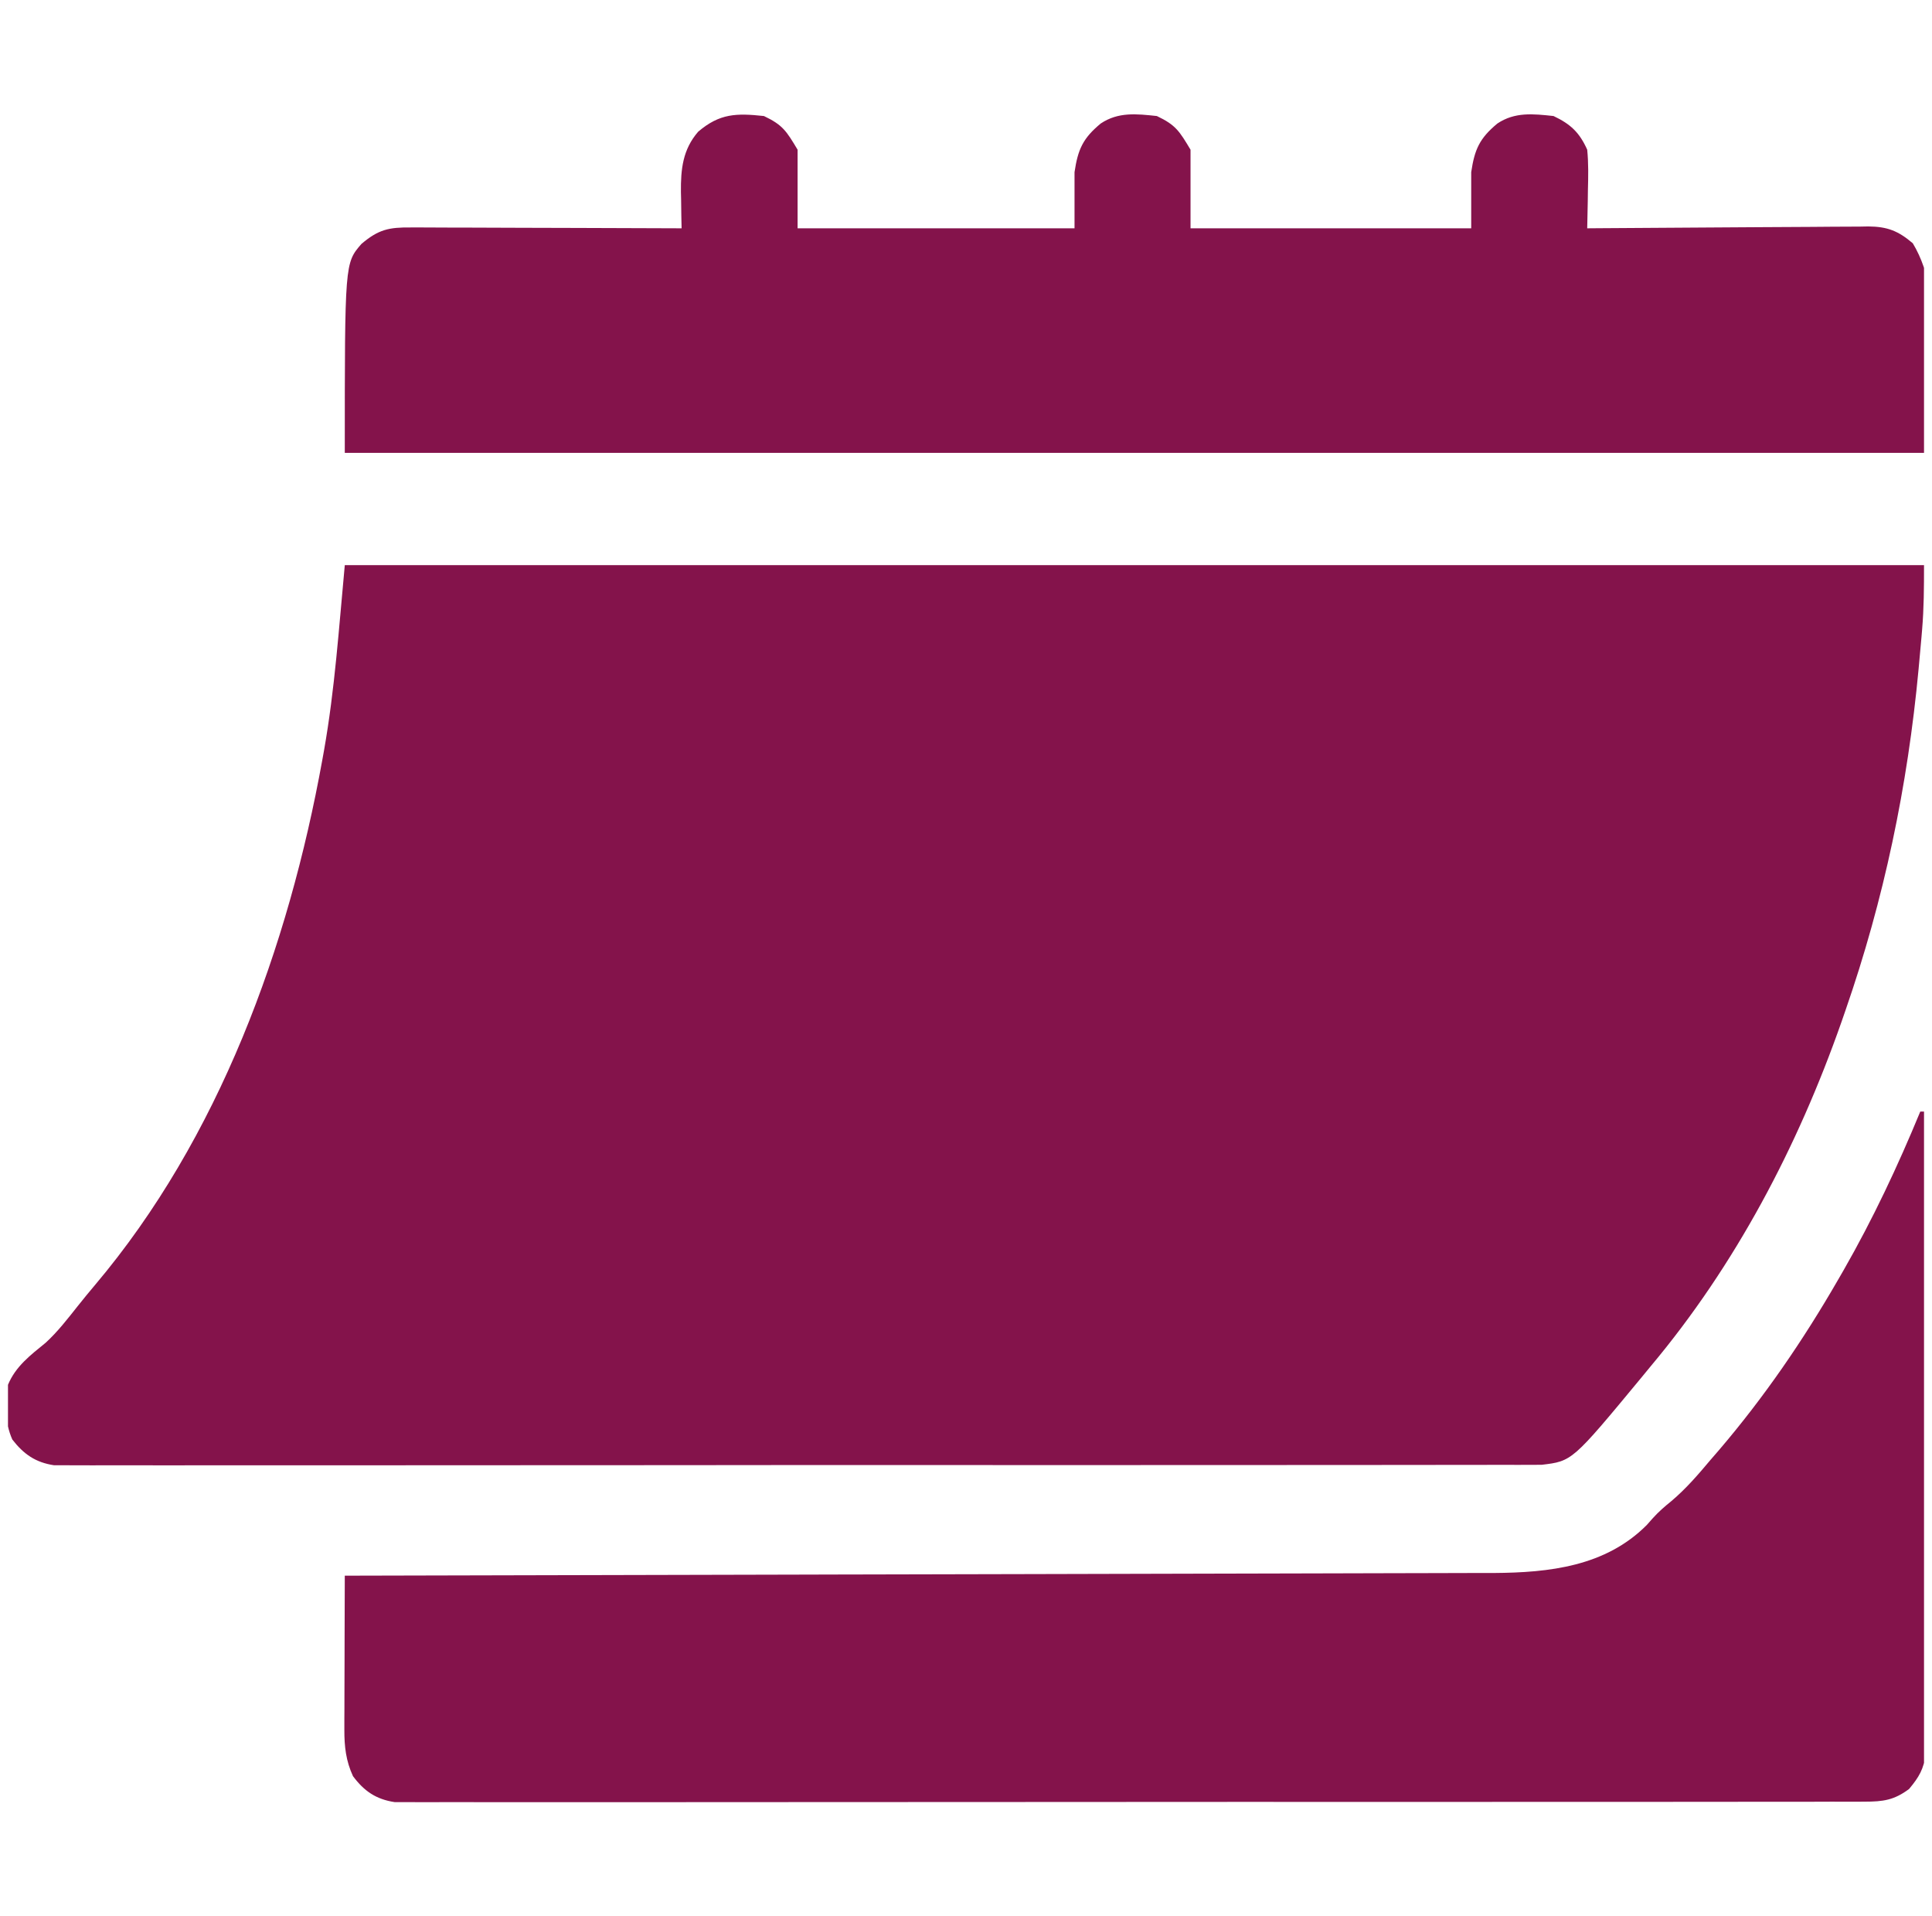
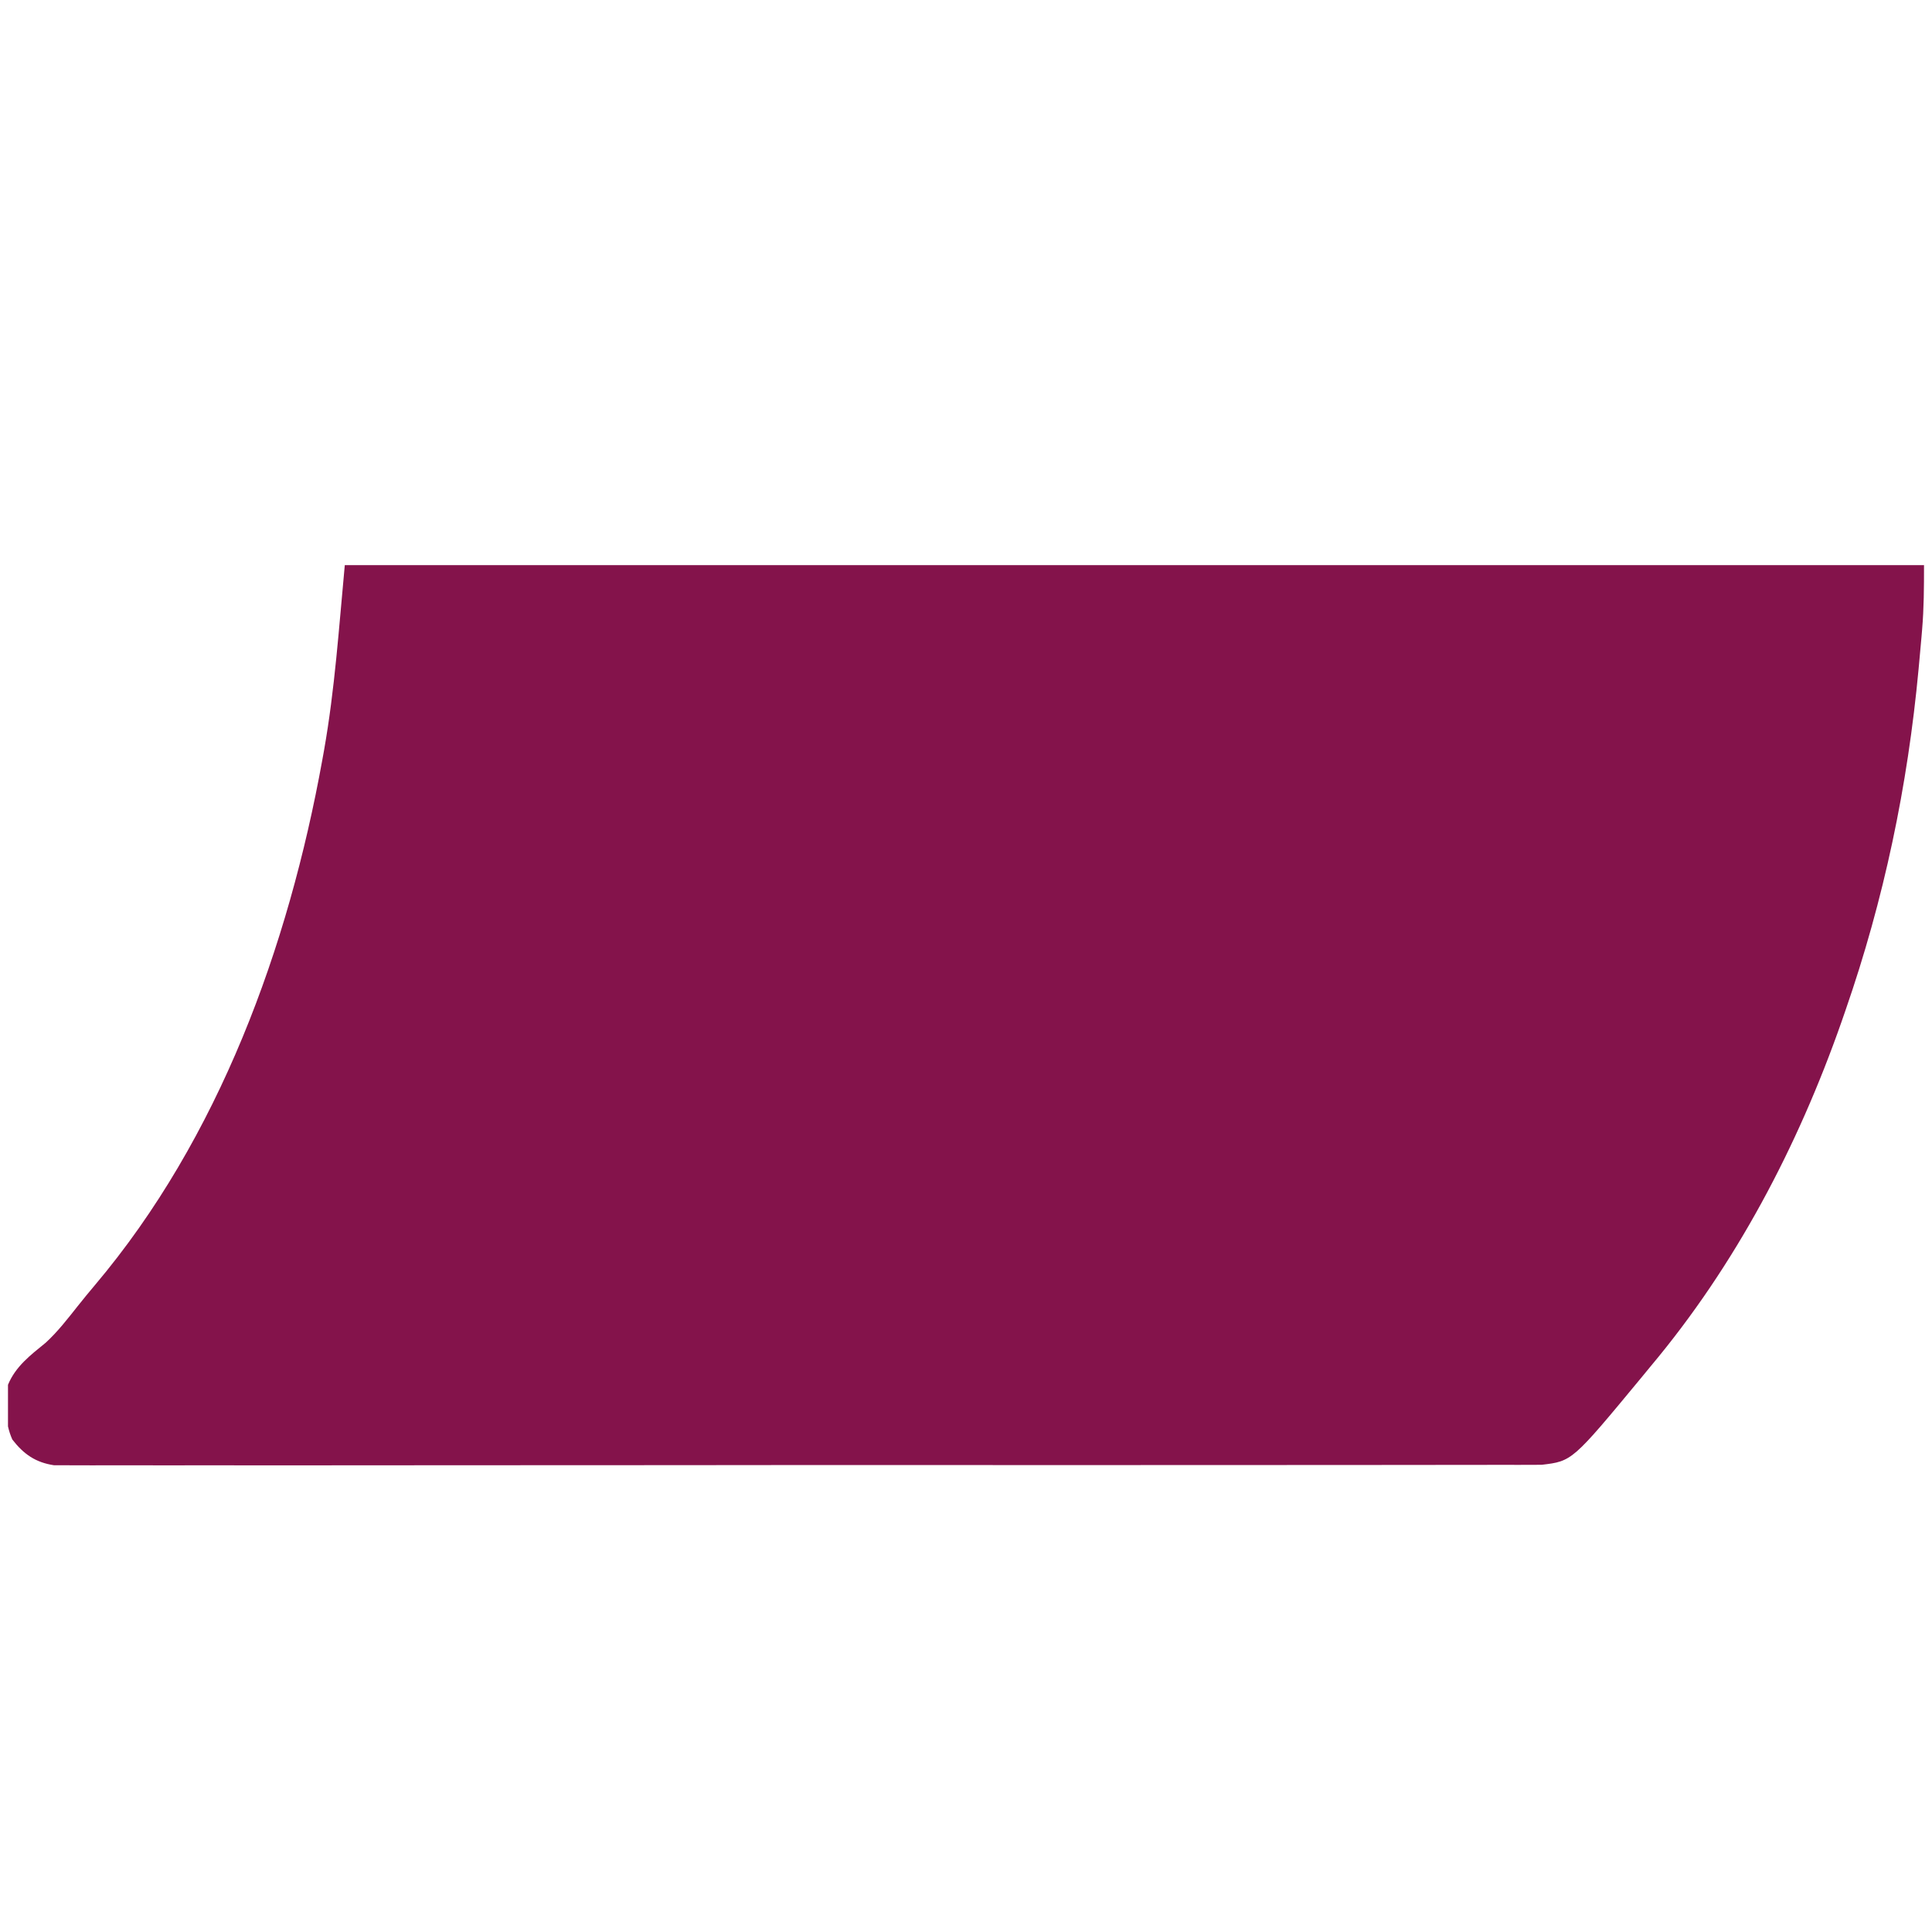
<svg xmlns="http://www.w3.org/2000/svg" width="121" height="120" viewBox="0 0 121 120" fill="none">
  <g clip-path="url(#clip0_12069_18733)">
-     <path d="M21.594 35.391C54.233 35.391 86.872 35.391 120.5 35.391C120.5 36.781 120.496 38.079 120.379 39.449C120.366 39.602 120.353 39.754 120.34 39.911C120.297 40.401 120.252 40.892 120.207 41.382C120.191 41.552 120.176 41.721 120.16 41.897C119.477 49.231 117.996 56.318 115.578 63.281C115.496 63.517 115.414 63.754 115.33 63.997C112.599 71.78 108.706 79.206 103.391 85.547C103.189 85.793 102.986 86.038 102.785 86.284C98.465 91.503 98.465 91.503 96.546 91.729C96.259 91.729 95.973 91.73 95.678 91.73C95.517 91.731 95.356 91.732 95.191 91.733C94.651 91.736 94.111 91.734 93.571 91.731C93.18 91.733 92.79 91.734 92.399 91.735C91.325 91.739 90.251 91.738 89.176 91.736C88.018 91.735 86.86 91.738 85.702 91.74C83.433 91.744 81.163 91.744 78.894 91.743C77.05 91.742 75.206 91.743 73.362 91.744C72.969 91.744 72.969 91.744 72.567 91.744C72.035 91.745 71.502 91.745 70.969 91.746C65.972 91.749 60.974 91.747 55.976 91.745C51.401 91.742 46.827 91.745 42.252 91.751C37.557 91.757 32.863 91.759 28.168 91.757C25.531 91.757 22.895 91.757 20.258 91.761C18.013 91.765 15.769 91.765 13.524 91.761C12.379 91.759 11.233 91.758 10.088 91.762C9.039 91.765 7.991 91.764 6.943 91.759C6.563 91.759 6.184 91.759 5.804 91.762C5.289 91.765 4.773 91.762 4.258 91.758C3.971 91.758 3.685 91.758 3.39 91.758C2.229 91.584 1.484 91.066 0.771 90.145C0.277 89.026 0.333 87.914 0.5 86.719C0.979 85.561 1.909 84.861 2.857 84.088C3.619 83.392 4.237 82.583 4.879 81.776C5.227 81.338 5.582 80.905 5.943 80.478C13.722 71.272 18.067 59.294 20.188 47.578C20.222 47.388 20.257 47.197 20.292 47.001C20.972 43.156 21.229 39.282 21.594 35.391Z" fill="#84134B" />
-     <path d="M120.266 69.609C120.343 69.609 120.42 69.609 120.5 69.609C120.522 74.933 120.538 80.256 120.549 85.58C120.553 88.052 120.56 90.523 120.571 92.995C120.58 95.15 120.586 97.304 120.588 99.458C120.589 100.599 120.592 101.74 120.599 102.88C120.606 103.954 120.607 105.028 120.606 106.102C120.606 106.496 120.608 106.89 120.612 107.284C120.616 107.822 120.615 108.36 120.613 108.899C120.614 109.2 120.615 109.501 120.615 109.811C120.477 110.79 120.194 111.277 119.563 112.031C118.622 112.732 117.937 112.823 116.775 112.824C116.615 112.825 116.454 112.826 116.289 112.827C115.751 112.83 115.212 112.827 114.673 112.825C114.284 112.826 113.894 112.827 113.505 112.829C112.433 112.832 111.361 112.831 110.29 112.83C109.135 112.829 107.979 112.832 106.824 112.834C104.56 112.838 102.297 112.838 100.033 112.837C98.194 112.836 96.354 112.836 94.515 112.838C94.253 112.838 93.992 112.838 93.722 112.838C93.191 112.838 92.659 112.839 92.128 112.839C87.143 112.842 82.157 112.841 77.172 112.838C72.609 112.836 68.046 112.839 63.482 112.845C58.799 112.85 54.116 112.853 49.433 112.851C46.803 112.85 44.173 112.851 41.543 112.855C39.304 112.858 37.065 112.859 34.826 112.855C33.683 112.853 32.541 112.852 31.398 112.856C30.352 112.859 29.306 112.858 28.261 112.853C27.882 112.852 27.503 112.853 27.125 112.855C26.61 112.859 26.097 112.856 25.582 112.852C25.154 112.852 25.154 112.852 24.716 112.852C23.554 112.677 22.804 112.163 22.107 111.226C21.666 110.274 21.564 109.371 21.567 108.33C21.567 108.115 21.567 107.899 21.567 107.677C21.569 107.447 21.57 107.217 21.571 106.98C21.571 106.743 21.572 106.505 21.572 106.26C21.573 105.503 21.576 104.746 21.579 103.989C21.58 103.475 21.581 102.961 21.582 102.447C21.585 101.189 21.589 99.93 21.594 98.672C21.75 98.672 21.906 98.671 22.067 98.671C31.322 98.652 40.578 98.631 49.833 98.606C50.945 98.603 52.057 98.6 53.169 98.597C53.391 98.597 53.612 98.596 53.84 98.596C57.422 98.586 61.004 98.579 64.585 98.572C68.262 98.564 71.939 98.555 75.616 98.545C77.883 98.538 80.151 98.533 82.418 98.529C83.975 98.527 85.531 98.523 87.088 98.517C87.985 98.514 88.882 98.512 89.779 98.511C90.754 98.511 91.729 98.507 92.704 98.503C92.984 98.503 93.264 98.504 93.553 98.504C97.035 98.481 100.56 98.092 103.142 95.493C103.262 95.357 103.383 95.221 103.507 95.081C103.871 94.674 104.256 94.343 104.68 93.999C105.604 93.218 106.364 92.332 107.141 91.406C107.311 91.209 107.482 91.012 107.658 90.809C110.488 87.499 112.935 83.926 115.109 80.156C115.224 79.958 115.338 79.76 115.456 79.556C117.3 76.337 118.851 73.037 120.266 69.609Z" fill="#84134B" />
-     <path d="M47.844 7.266C49.03 7.828 49.255 8.212 49.953 9.375C49.953 10.999 49.953 12.623 49.953 14.297C55.677 14.297 61.4 14.297 67.297 14.297C67.297 13.137 67.297 11.977 67.297 10.781C67.51 9.351 67.822 8.659 68.938 7.734C70.034 7.003 71.17 7.128 72.453 7.266C73.639 7.828 73.865 8.212 74.562 9.375C74.562 10.999 74.562 12.623 74.562 14.297C80.363 14.297 86.164 14.297 92.141 14.297C92.141 13.137 92.141 11.977 92.141 10.781C92.353 9.351 92.666 8.659 93.781 7.734C94.878 7.003 96.013 7.128 97.297 7.266C98.369 7.774 98.924 8.299 99.406 9.375C99.491 10.222 99.472 11.059 99.45 11.909C99.447 12.139 99.444 12.368 99.441 12.604C99.432 13.169 99.421 13.733 99.406 14.297C99.641 14.295 99.876 14.293 100.118 14.291C102.331 14.272 104.545 14.258 106.759 14.248C107.897 14.243 109.035 14.237 110.174 14.226C111.272 14.216 112.371 14.21 113.47 14.208C113.889 14.206 114.307 14.203 114.726 14.198C115.314 14.191 115.901 14.19 116.488 14.19C116.661 14.187 116.833 14.184 117.011 14.18C118.208 14.19 118.889 14.46 119.797 15.234C122.051 18.991 120.5 23.978 120.5 28.359C87.861 28.359 55.222 28.359 21.594 28.359C21.594 16.478 21.594 16.478 22.634 15.278C23.707 14.362 24.372 14.23 25.738 14.244C25.922 14.244 26.105 14.243 26.293 14.243C26.898 14.244 27.503 14.247 28.108 14.251C28.527 14.252 28.947 14.253 29.366 14.253C30.47 14.255 31.574 14.259 32.678 14.265C33.804 14.27 34.93 14.272 36.057 14.274C38.267 14.279 40.477 14.287 42.688 14.297C42.682 14.045 42.677 13.793 42.671 13.534C42.667 13.198 42.662 12.861 42.658 12.524C42.654 12.359 42.65 12.194 42.646 12.024C42.633 10.593 42.758 9.366 43.727 8.247C45.073 7.099 46.121 7.081 47.844 7.266Z" fill="#84134B" />
+     <path d="M21.594 35.391C54.233 35.391 86.872 35.391 120.5 35.391C120.5 36.781 120.496 38.079 120.379 39.449C120.366 39.602 120.353 39.754 120.34 39.911C120.297 40.401 120.252 40.892 120.207 41.382C120.191 41.552 120.176 41.721 120.16 41.897C119.477 49.231 117.996 56.318 115.578 63.281C115.496 63.517 115.414 63.754 115.33 63.997C112.599 71.78 108.706 79.206 103.391 85.547C103.189 85.793 102.986 86.038 102.785 86.284C98.465 91.503 98.465 91.503 96.546 91.729C96.259 91.729 95.973 91.73 95.678 91.73C95.517 91.731 95.356 91.732 95.191 91.733C94.651 91.736 94.111 91.734 93.571 91.731C93.18 91.733 92.79 91.734 92.399 91.735C91.325 91.739 90.251 91.738 89.176 91.736C88.018 91.735 86.86 91.738 85.702 91.74C83.433 91.744 81.163 91.744 78.894 91.743C77.05 91.742 75.206 91.743 73.362 91.744C72.969 91.744 72.969 91.744 72.567 91.744C72.035 91.745 71.502 91.745 70.969 91.746C65.972 91.749 60.974 91.747 55.976 91.745C51.401 91.742 46.827 91.745 42.252 91.751C37.557 91.757 32.863 91.759 28.168 91.757C18.013 91.765 15.769 91.765 13.524 91.761C12.379 91.759 11.233 91.758 10.088 91.762C9.039 91.765 7.991 91.764 6.943 91.759C6.563 91.759 6.184 91.759 5.804 91.762C5.289 91.765 4.773 91.762 4.258 91.758C3.971 91.758 3.685 91.758 3.39 91.758C2.229 91.584 1.484 91.066 0.771 90.145C0.277 89.026 0.333 87.914 0.5 86.719C0.979 85.561 1.909 84.861 2.857 84.088C3.619 83.392 4.237 82.583 4.879 81.776C5.227 81.338 5.582 80.905 5.943 80.478C13.722 71.272 18.067 59.294 20.188 47.578C20.222 47.388 20.257 47.197 20.292 47.001C20.972 43.156 21.229 39.282 21.594 35.391Z" fill="#84134B" />
  </g>
  <defs>
    <clipPath id="clip0_12069_18733">
      <rect width="120" height="120" fill="white" transform="translate(0.5)" />
    </clipPath>
  </defs>
</svg>